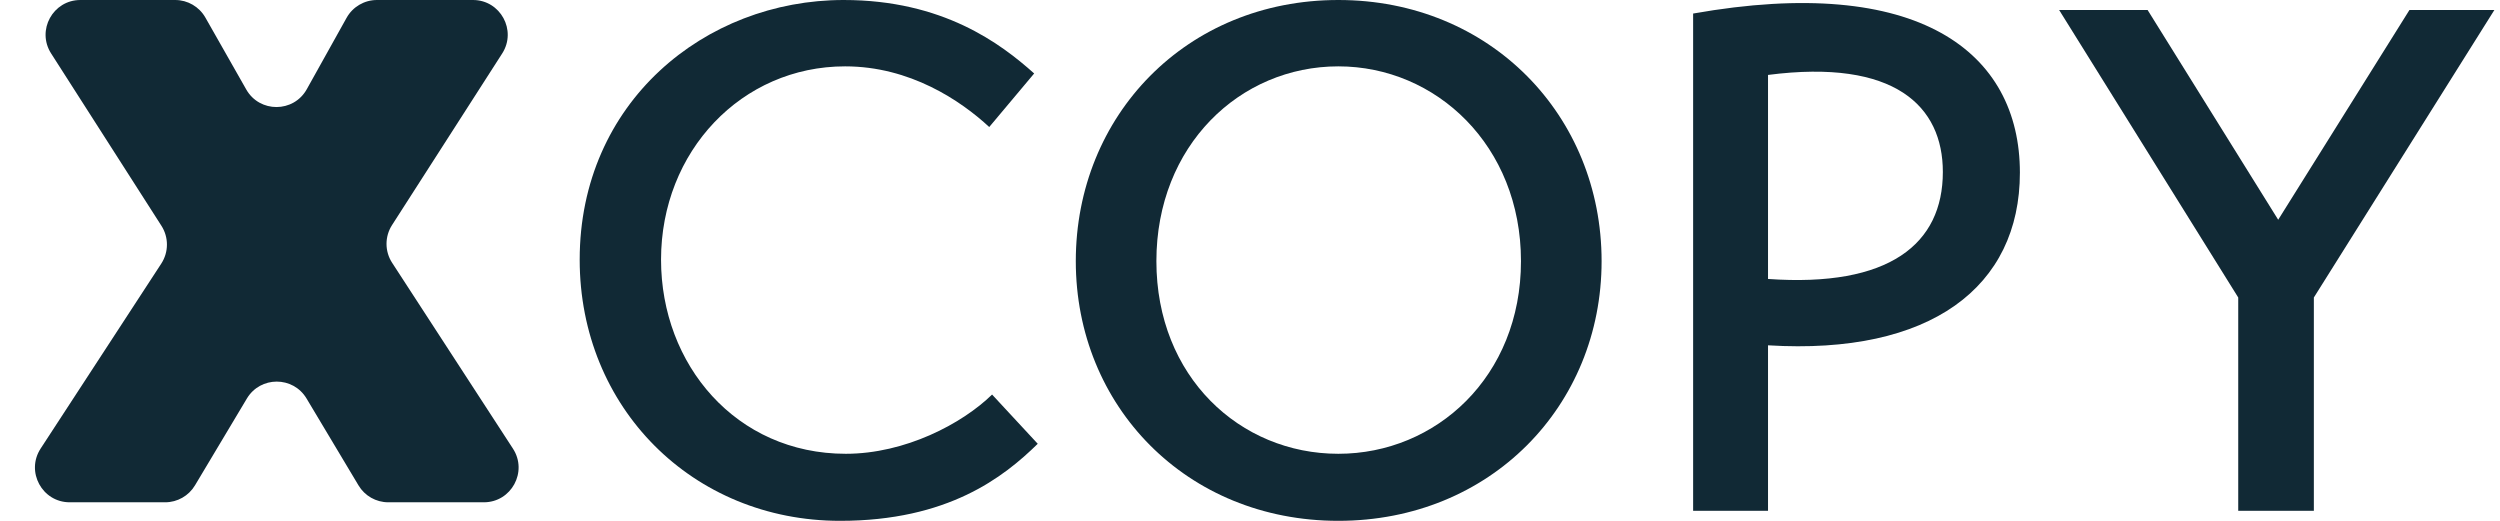
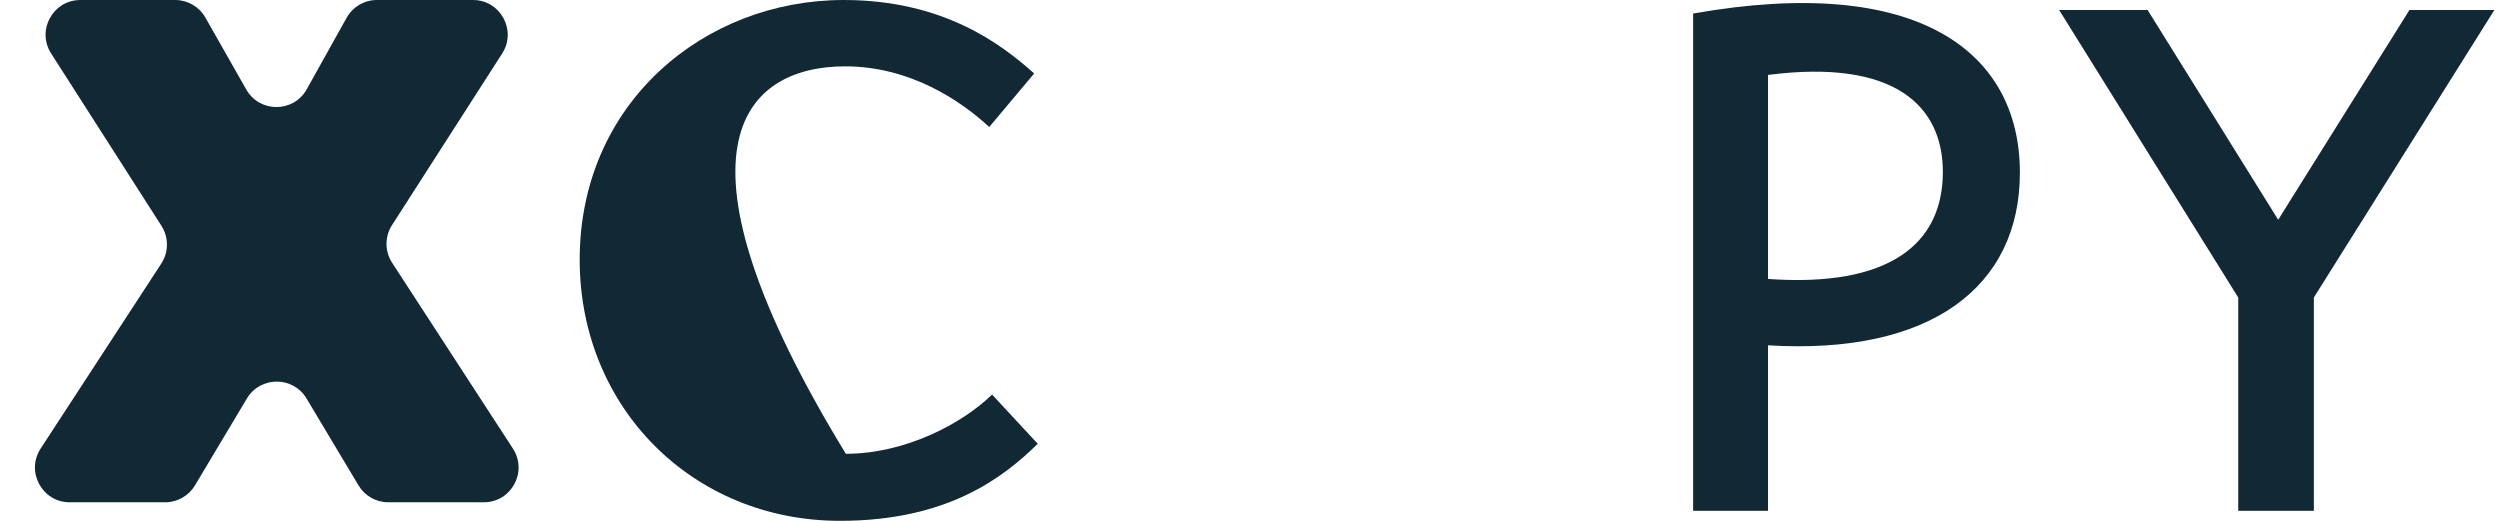
<svg xmlns="http://www.w3.org/2000/svg" width="72" height="15" viewBox="0 0 72 15" fill="none">
  <g id="Group 1839">
    <g id="Logo">
      <path id="XCOPY" d="M10.325 13.979C10.505 14.281 10.831 14.466 11.183 14.466H13.934C14.728 14.466 15.205 13.586 14.773 12.921L11.293 7.568C11.079 7.239 11.078 6.814 11.29 6.483L14.463 1.54C14.89 0.875 14.412 0 13.622 0H10.856C10.493 0 10.159 0.196 9.982 0.513L8.835 2.57C8.455 3.251 7.477 3.254 7.092 2.577L5.915 0.506C5.737 0.193 5.405 0 5.046 0H2.315C1.524 0 1.046 0.873 1.472 1.539L4.65 6.504C4.862 6.836 4.86 7.26 4.646 7.59L1.17 12.919C0.737 13.585 1.214 14.466 2.008 14.466H4.757C5.108 14.466 5.434 14.281 5.615 13.979L7.111 11.476C7.5 10.828 8.44 10.828 8.828 11.476L10.325 13.979Z" fill="#112935" />
      <g id="COPY">
-         <path d="M28.572 11.363C27.709 12.206 26.065 13.069 24.36 13.069C21.195 13.069 19.038 10.5 19.038 7.479C19.038 4.356 21.36 1.911 24.339 1.911C26.209 1.911 27.668 2.897 28.49 3.658L29.784 2.116C28.819 1.253 27.154 0 24.298 0C20.291 0 16.695 2.959 16.695 7.479C16.695 11.733 19.942 15 24.195 15C27.298 15 28.901 13.747 29.887 12.781L28.572 11.363Z" fill="#112935" />
-         <path d="M30.983 7.521C30.983 11.692 34.167 15 38.544 15C42.921 15 46.126 11.692 46.126 7.521C46.126 3.329 42.921 0 38.544 0C34.167 0 30.983 3.329 30.983 7.521ZM33.304 7.521C33.304 4.192 35.709 1.911 38.544 1.911C41.359 1.911 43.804 4.192 43.804 7.521C43.804 10.849 41.359 13.069 38.544 13.069C35.709 13.069 33.304 10.849 33.304 7.521Z" fill="#112935" />
+         <path d="M28.572 11.363C27.709 12.206 26.065 13.069 24.36 13.069C19.038 4.356 21.36 1.911 24.339 1.911C26.209 1.911 27.668 2.897 28.49 3.658L29.784 2.116C28.819 1.253 27.154 0 24.298 0C20.291 0 16.695 2.959 16.695 7.479C16.695 11.733 19.942 15 24.195 15C27.298 15 28.901 13.747 29.887 12.781L28.572 11.363Z" fill="#112935" />
        <path d="M58.173 4.973C58.173 1.5 55.255 -0.76 48.762 0.39V14.712H50.919V9.945C55.605 10.233 58.173 8.26 58.173 4.973ZM50.919 2.158C54.577 1.685 55.954 3.062 55.954 4.952C55.954 7.027 54.413 8.281 50.919 8.034V2.158Z" fill="#112935" />
        <path d="M69.392 0.288L65.612 6.329L61.851 0.288H59.303L64.461 8.568V14.712H66.639V8.568L71.838 0.288H69.392Z" fill="#112935" />
      </g>
    </g>
  </g>
</svg>